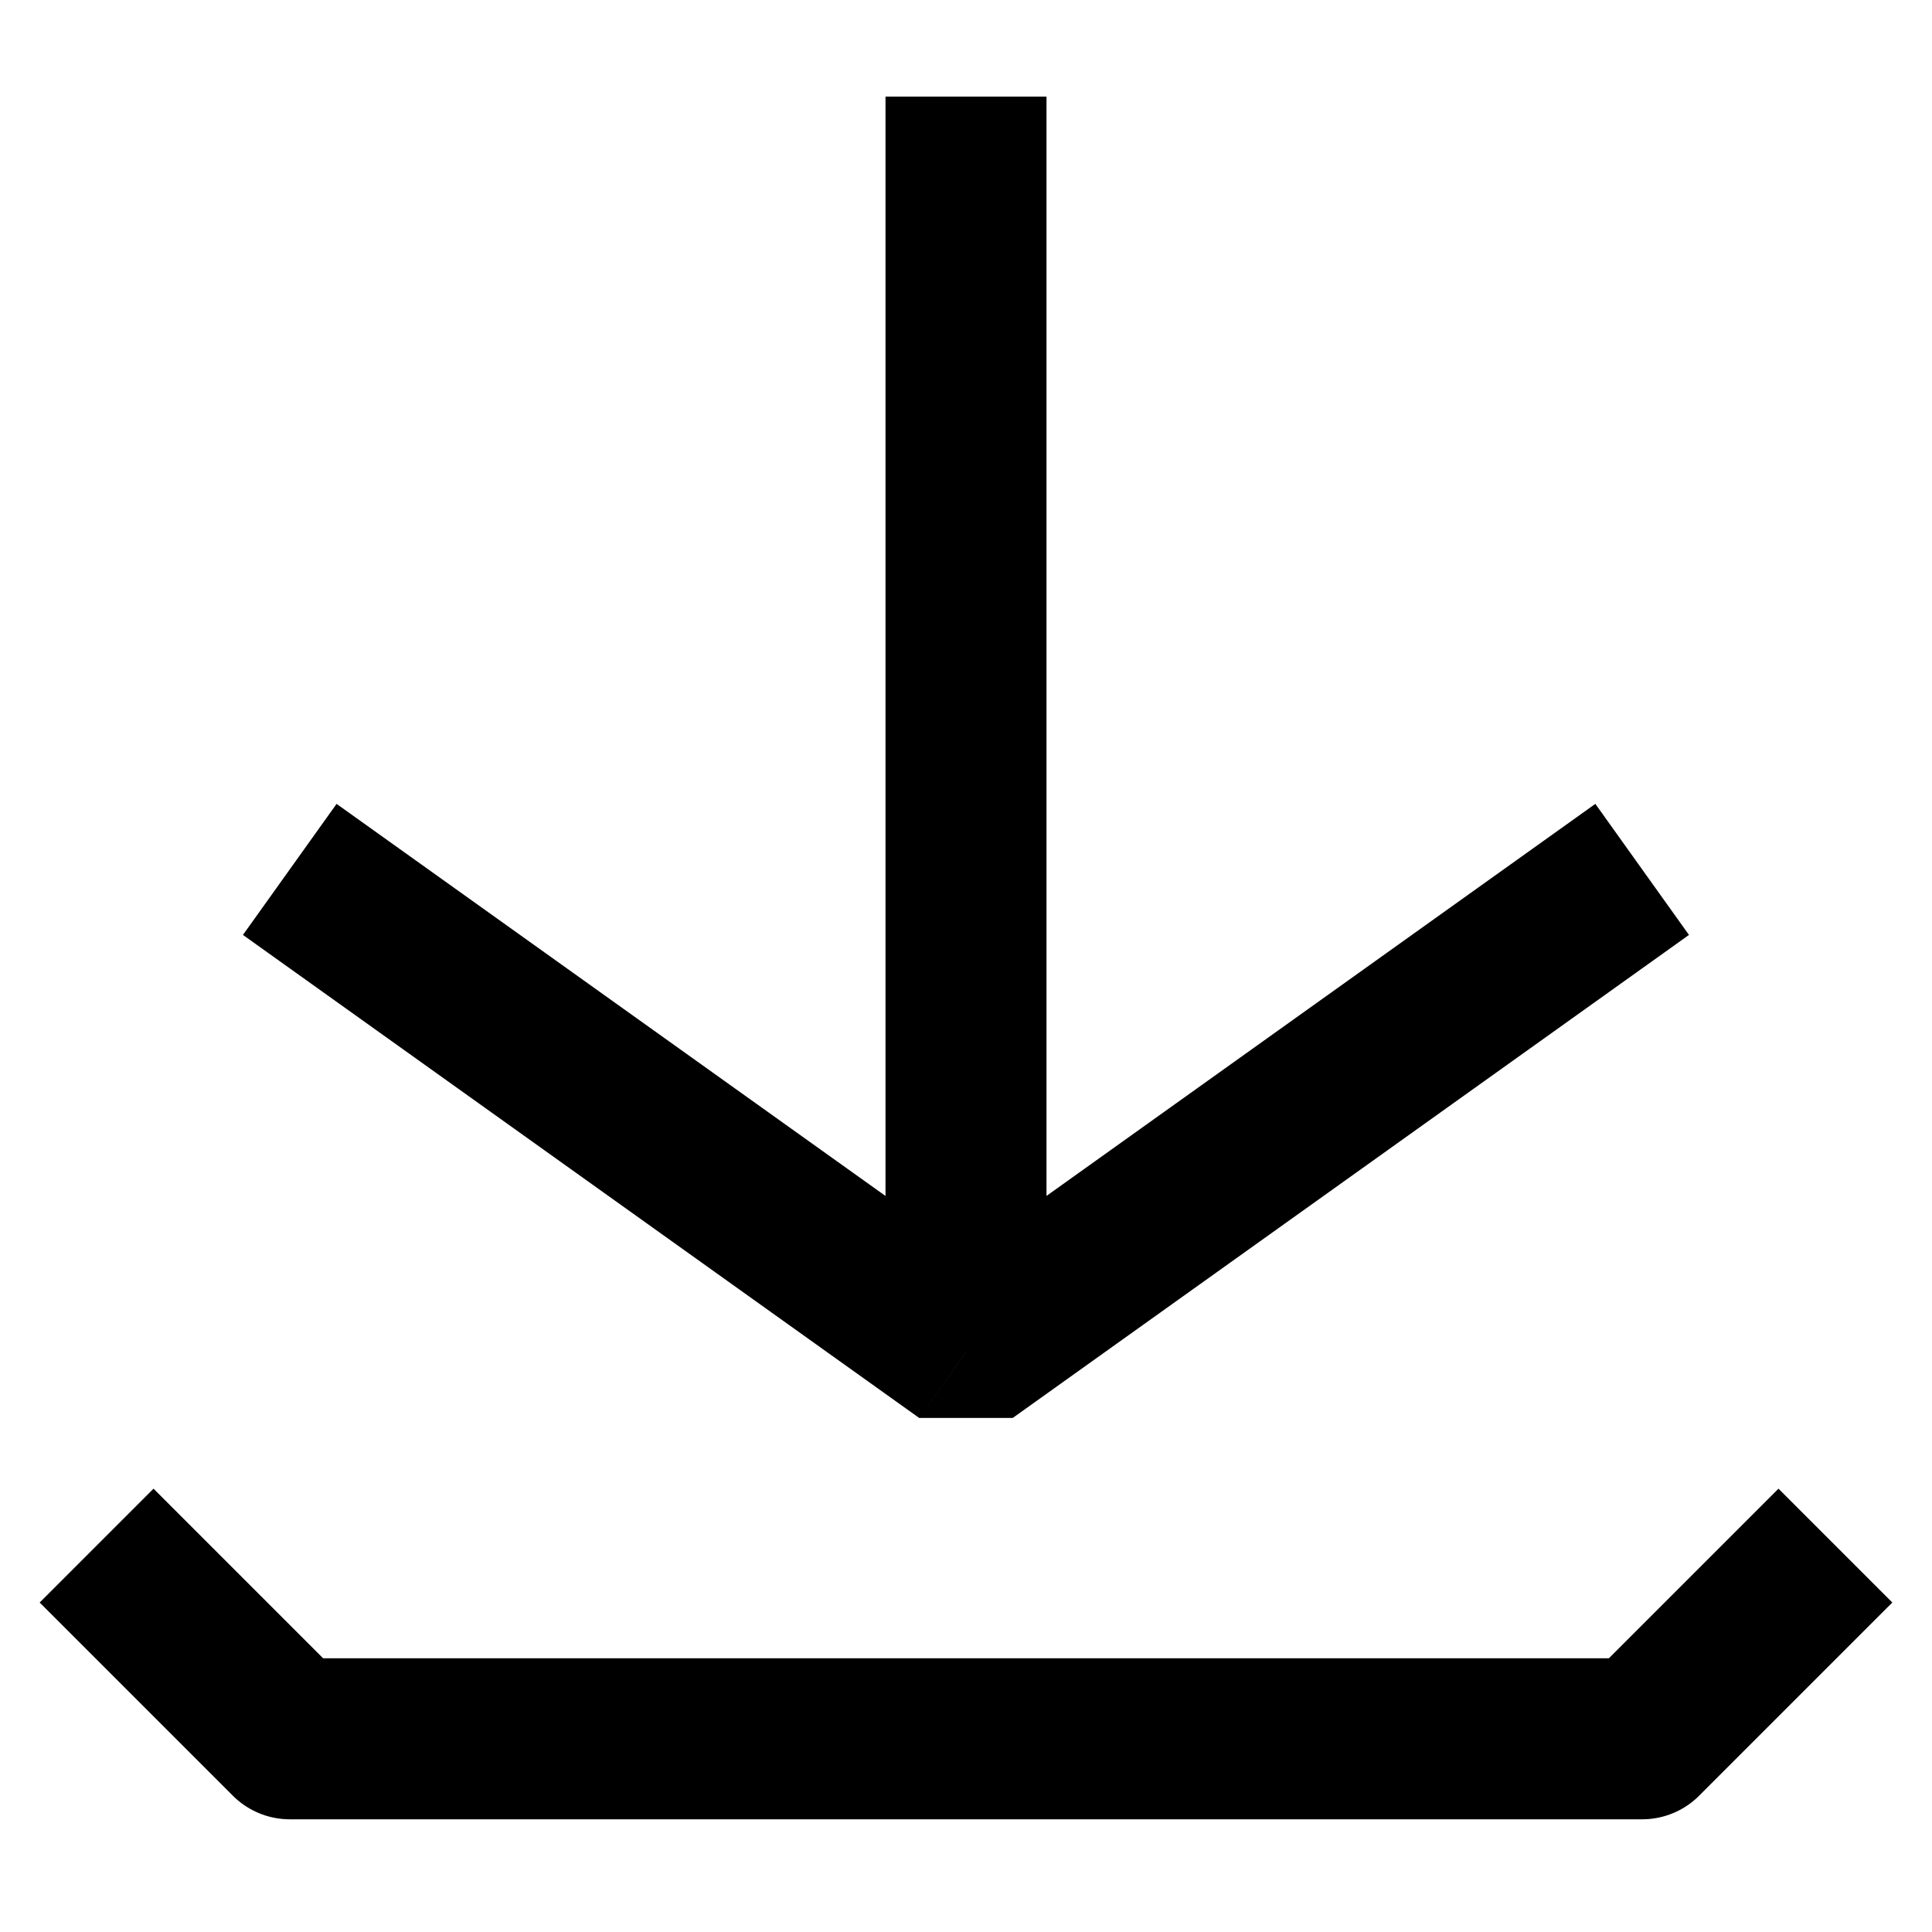
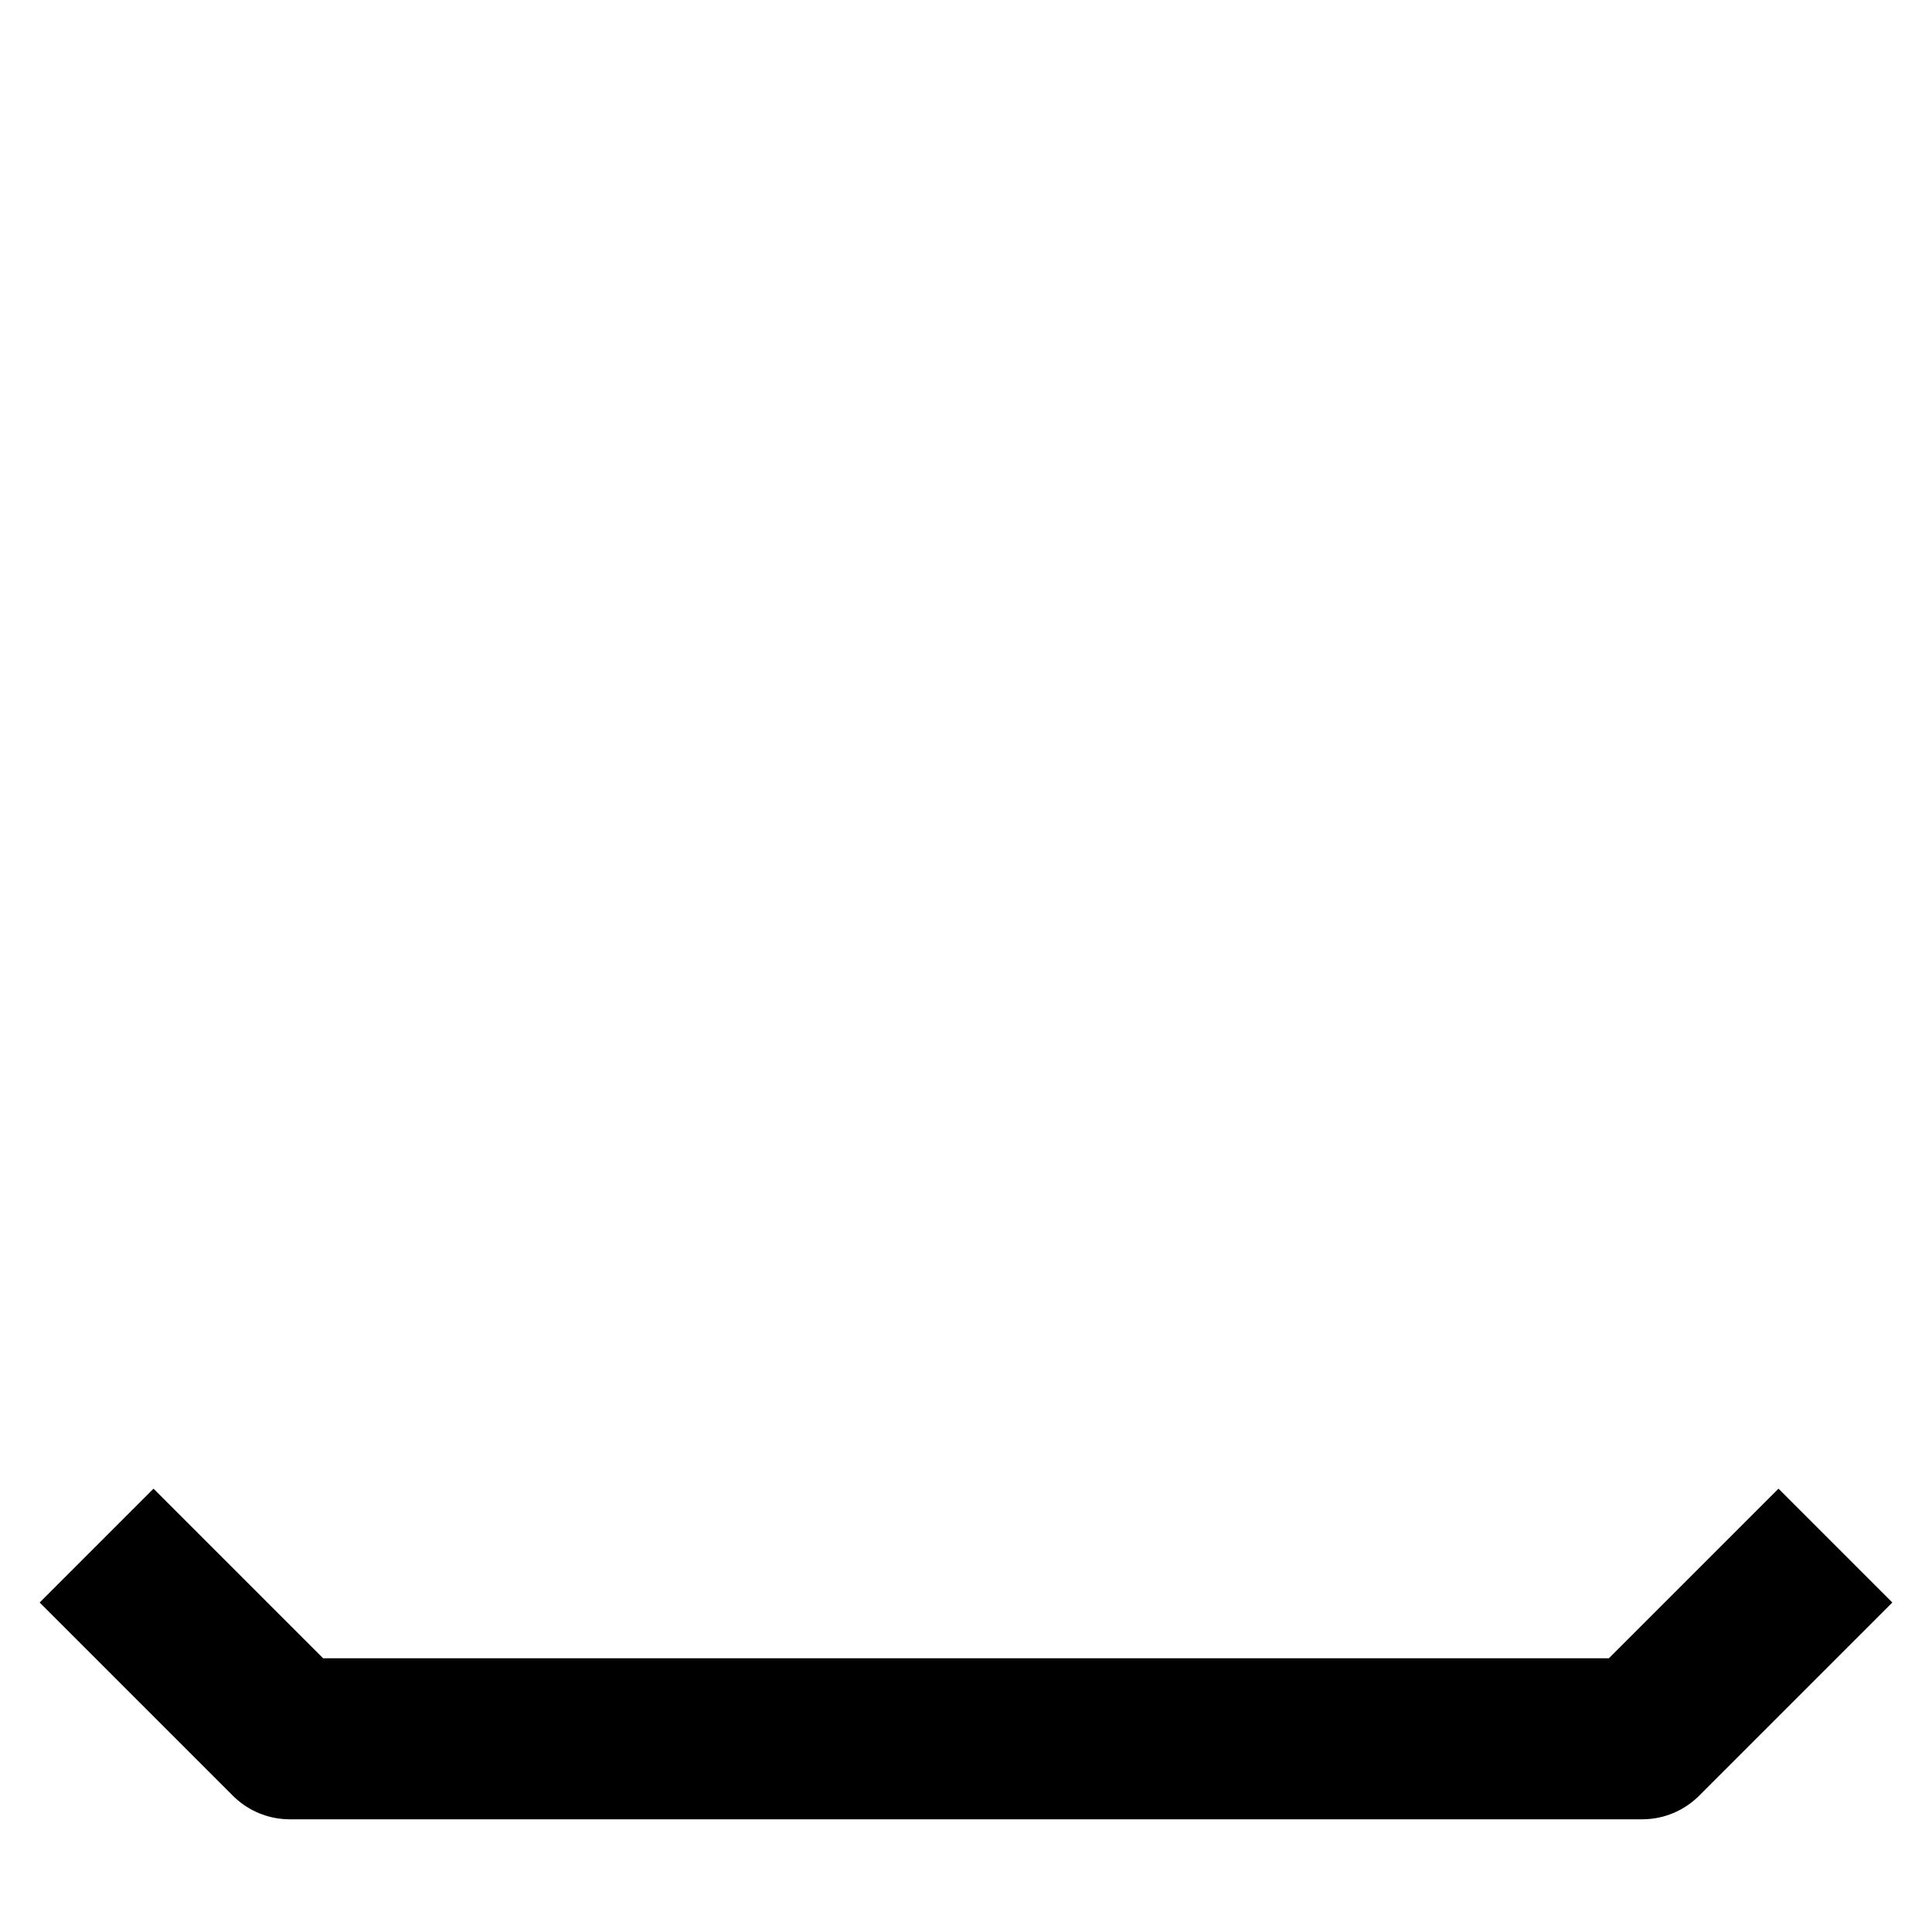
<svg xmlns="http://www.w3.org/2000/svg" width="24" height="24" viewBox="0 0 24 24" fill="none">
-   <path d="m12 16.8-.582.814h1.163L12 16.8zm7.818-6.814-8.4 6 1.163 1.628 8.4-6-1.163-1.628zm-7.237 6-8.4-6-1.163 1.628 8.4 6 1.163-1.628zM13 16.8V1.2h-2v15.6h2z" fill="#000" />
  <path d="m1.2 19.2 2.4 2.4h16.8l2.4-2.4" stroke="#000" stroke-width="2" stroke-linejoin="round" />
</svg>